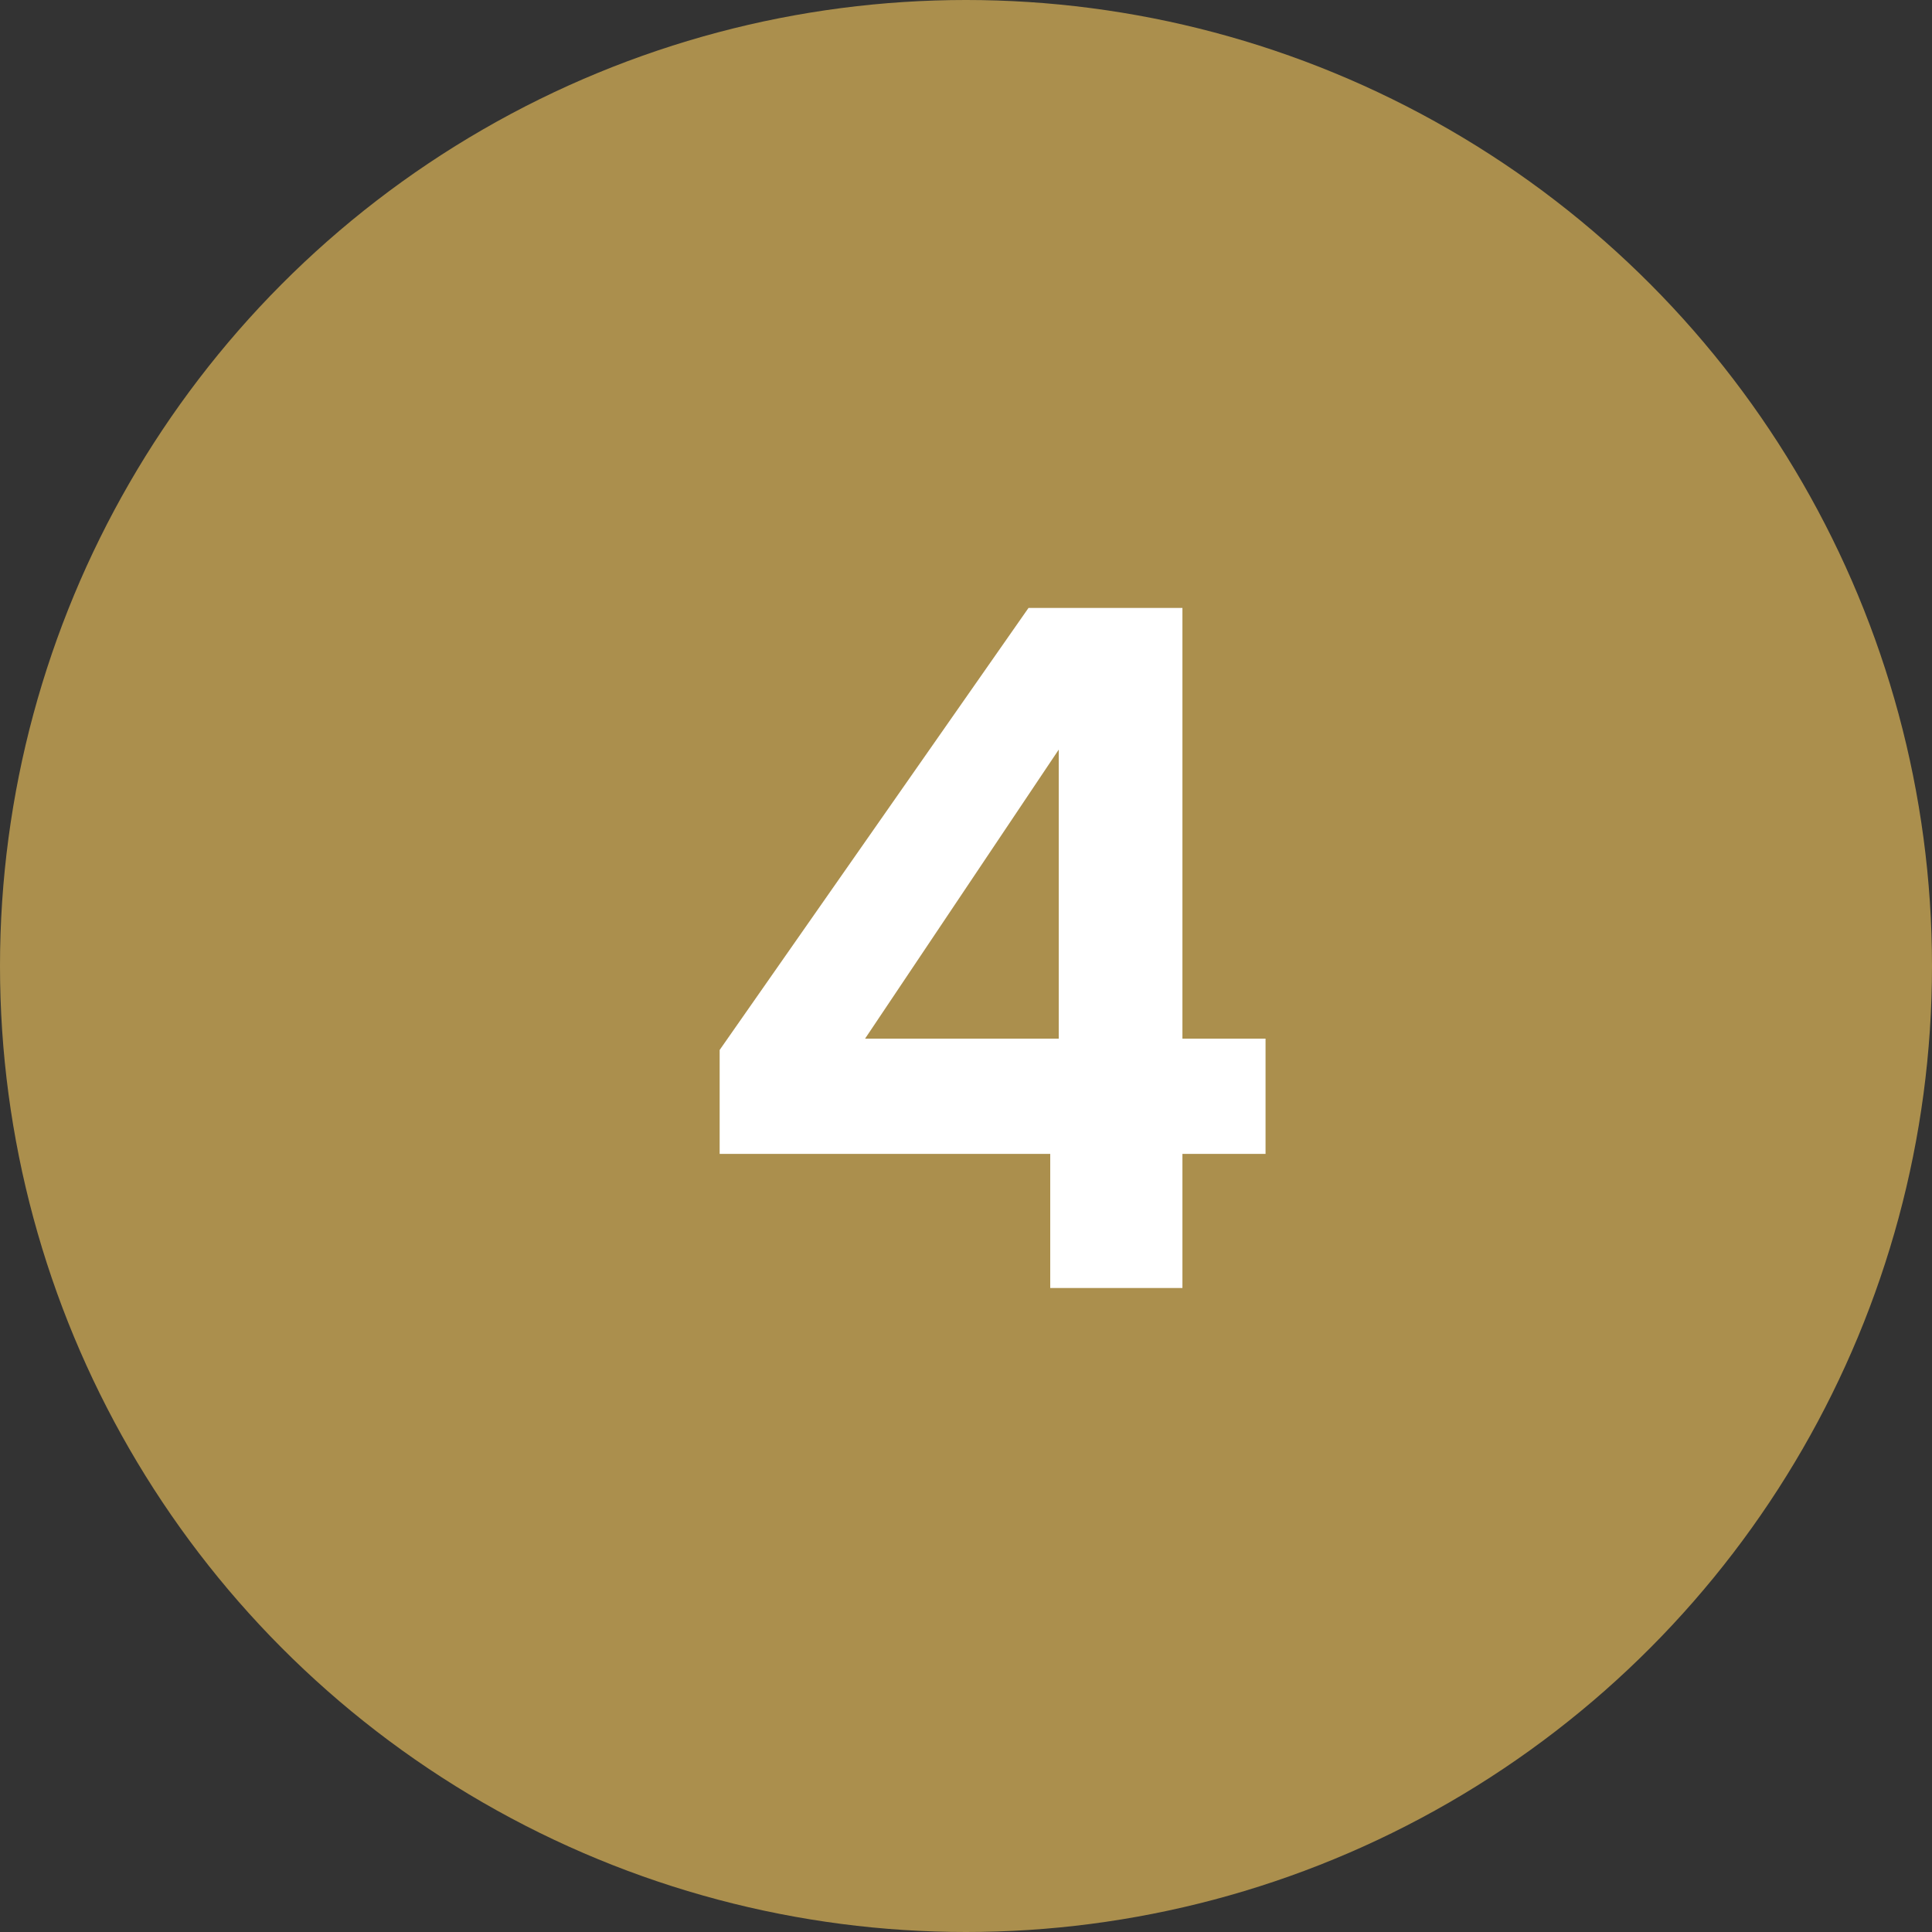
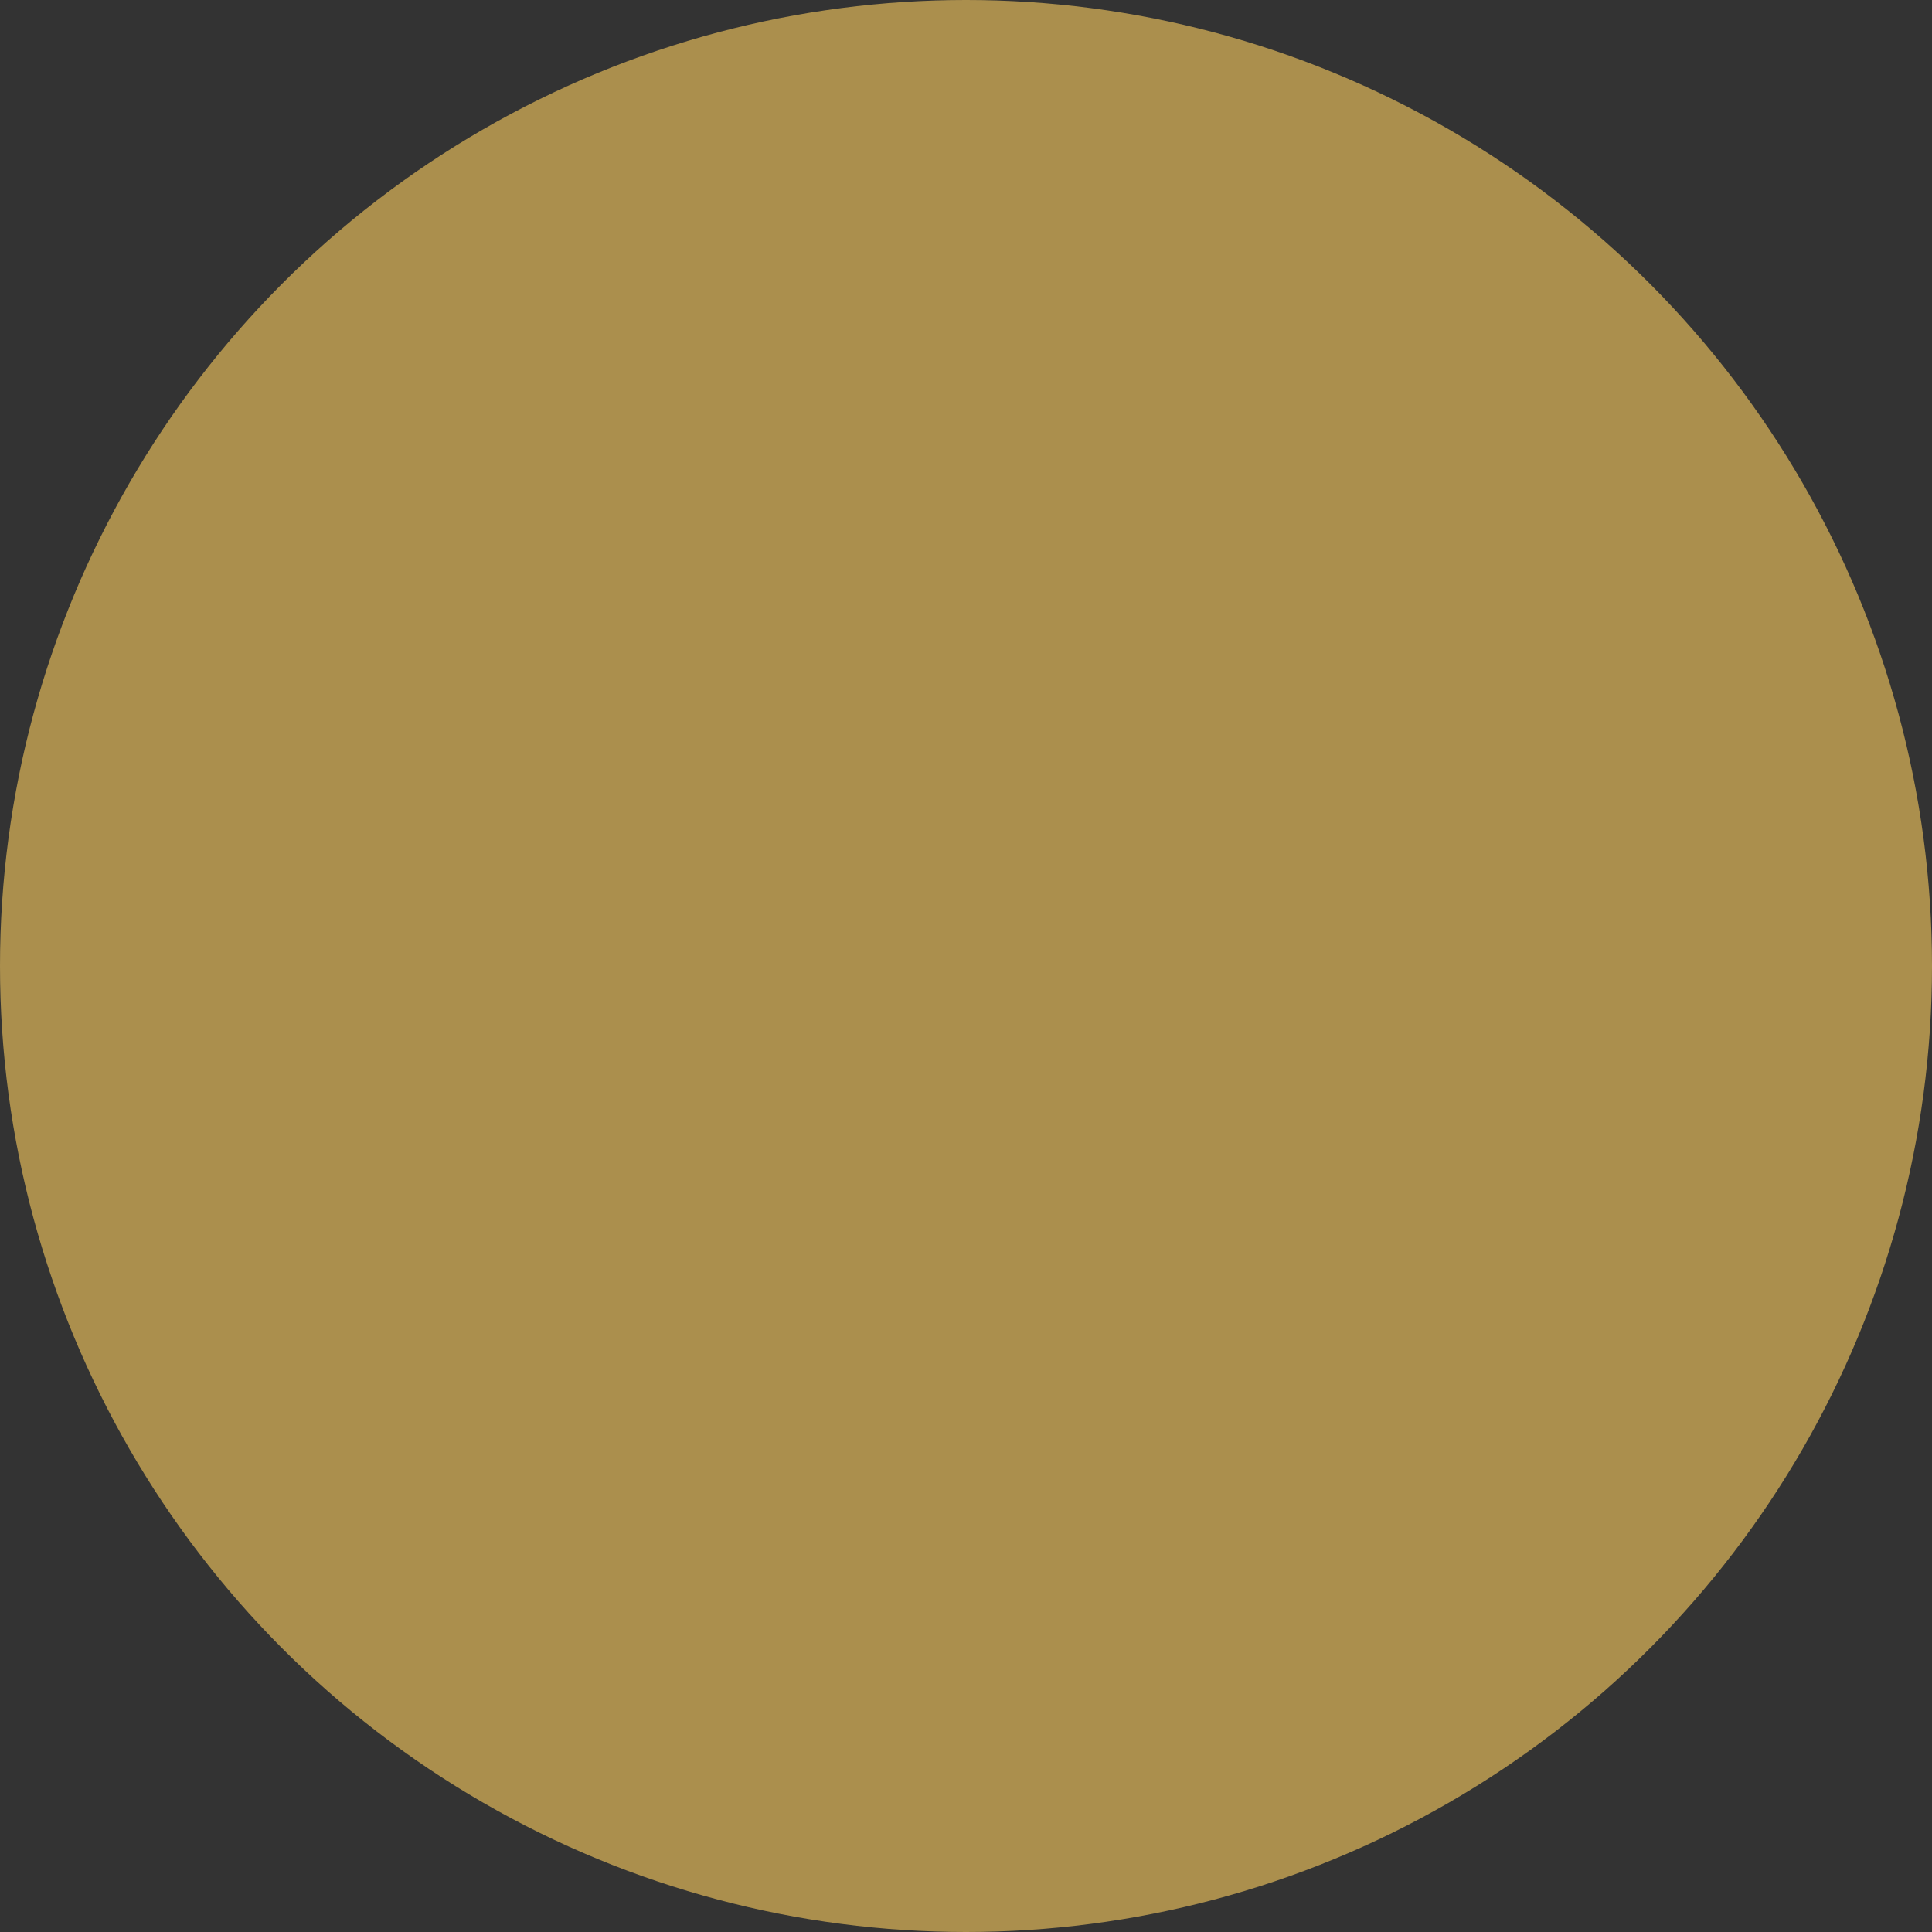
<svg xmlns="http://www.w3.org/2000/svg" width="45" height="45" viewBox="0 0 45 45" fill="none">
  <rect x="0" y="0" width="45" height="45" fill="#333333" stroke="none" />
  <circle cx="22.5" cy="22.5" r="22.5" fill="#AB8F4D" />
-   <path d="M16.762 26.876V24.456L23.956 14.16H27.541V24.192H29.477V26.876H27.541V30H24.462V26.876H16.762ZM24.66 17.46L20.149 24.192H24.66V17.46Z" fill="white" />
</svg>